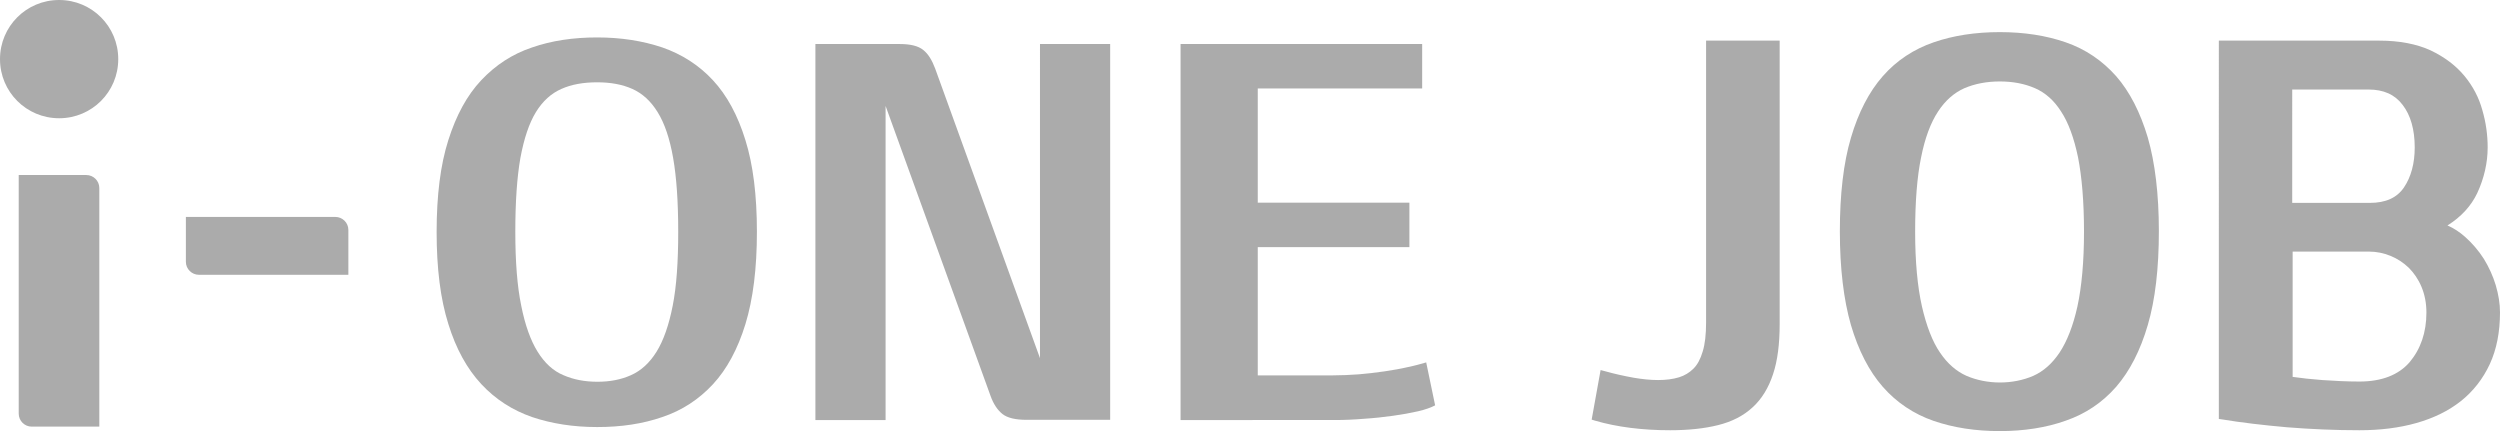
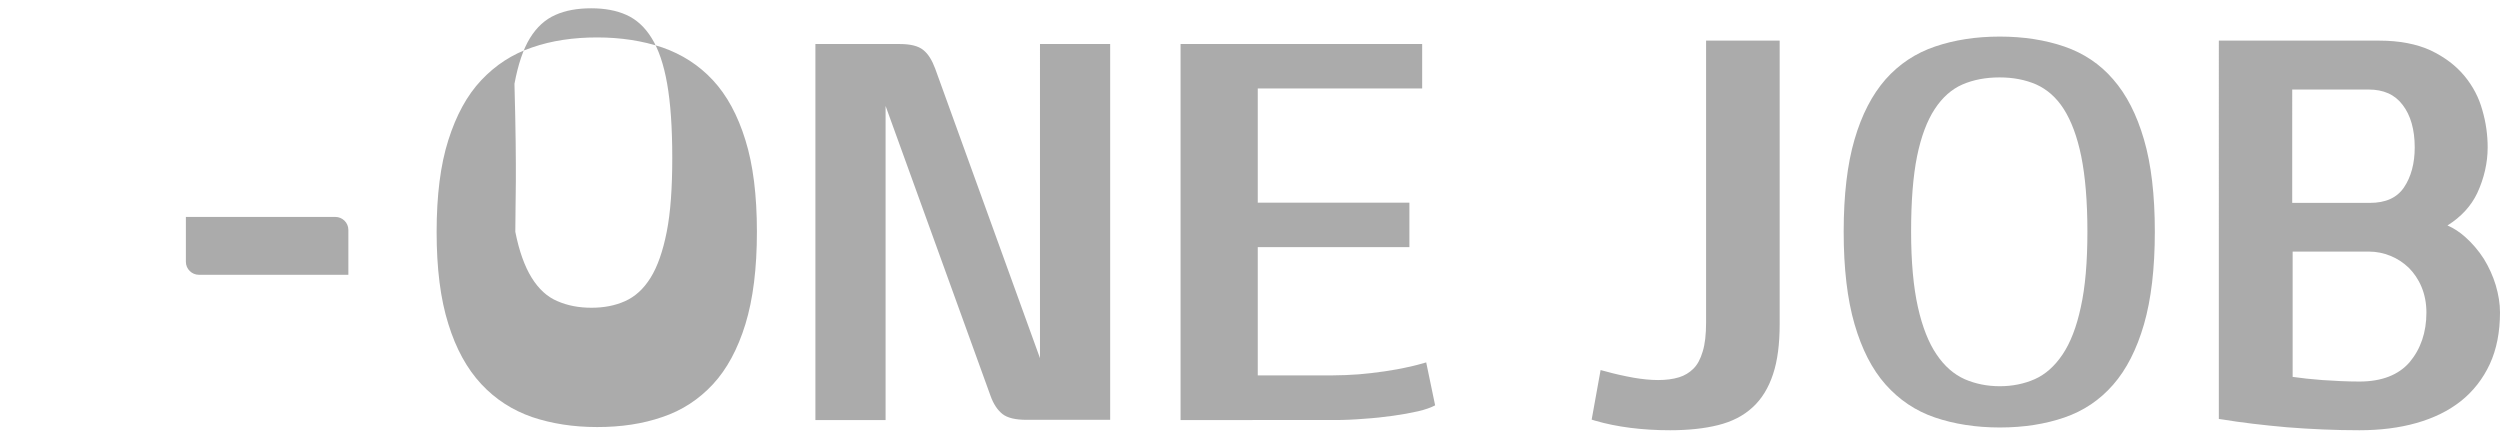
<svg xmlns="http://www.w3.org/2000/svg" version="1.1" id="Layer_1" x="0px" y="0px" viewBox="0 0 117.55 20.27" style="enable-background:new 0 0 117.55 20.27;" xml:space="preserve">
  <style type="text/css">
	.st0{fill:#ABABAB;}
</style>
  <g>
-     <path class="st0" d="M35.59,10.9c0,1.72-0.18,3.16-0.54,4.34c-0.36,1.17-0.87,2.12-1.53,2.83c-0.66,0.71-1.45,1.23-2.38,1.54   c-0.92,0.32-1.94,0.47-3.06,0.47c-1.12,0-2.14-0.16-3.06-0.47c-0.92-0.32-1.72-0.83-2.39-1.55c-0.67-0.72-1.19-1.66-1.55-2.83   c-0.37-1.17-0.55-2.61-0.55-4.32c0-1.72,0.18-3.16,0.55-4.32c0.37-1.17,0.88-2.11,1.55-2.82c0.67-0.71,1.46-1.23,2.39-1.54   c0.92-0.32,1.94-0.47,3.06-0.47c1.11,0,2.14,0.16,3.06,0.47c0.92,0.32,1.72,0.83,2.38,1.54c0.66,0.71,1.17,1.65,1.53,2.82   C35.41,7.74,35.59,9.18,35.59,10.9z M24.23,10.9c0,1.41,0.09,2.57,0.28,3.48c0.18,0.91,0.44,1.63,0.77,2.16   c0.33,0.53,0.73,0.9,1.21,1.1c0.48,0.21,1.01,0.31,1.6,0.31c0.59,0,1.11-0.1,1.58-0.31c0.47-0.21,0.87-0.57,1.2-1.1   c0.33-0.53,0.58-1.25,0.76-2.16c0.18-0.91,0.26-2.07,0.26-3.48c0-1.41-0.08-2.57-0.24-3.48c-0.16-0.91-0.4-1.62-0.73-2.15   c-0.32-0.52-0.72-0.88-1.19-1.09c-0.47-0.21-1.02-0.31-1.65-0.31c-0.65,0-1.21,0.1-1.68,0.31c-0.48,0.21-0.88,0.57-1.2,1.09   c-0.32,0.52-0.56,1.24-0.73,2.15C24.31,8.33,24.23,9.49,24.23,10.9z" />
+     <path class="st0" d="M35.59,10.9c0,1.72-0.18,3.16-0.54,4.34c-0.36,1.17-0.87,2.12-1.53,2.83c-0.66,0.71-1.45,1.23-2.38,1.54   c-0.92,0.32-1.94,0.47-3.06,0.47c-1.12,0-2.14-0.16-3.06-0.47c-0.92-0.32-1.72-0.83-2.39-1.55c-0.67-0.72-1.19-1.66-1.55-2.83   c-0.37-1.17-0.55-2.61-0.55-4.32c0-1.72,0.18-3.16,0.55-4.32c0.37-1.17,0.88-2.11,1.55-2.82c0.67-0.71,1.46-1.23,2.39-1.54   c0.92-0.32,1.94-0.47,3.06-0.47c1.11,0,2.14,0.16,3.06,0.47c0.92,0.32,1.72,0.83,2.38,1.54c0.66,0.71,1.17,1.65,1.53,2.82   C35.41,7.74,35.59,9.18,35.59,10.9z M24.23,10.9c0.18,0.91,0.44,1.63,0.77,2.16   c0.33,0.53,0.73,0.9,1.21,1.1c0.48,0.21,1.01,0.31,1.6,0.31c0.59,0,1.11-0.1,1.58-0.31c0.47-0.21,0.87-0.57,1.2-1.1   c0.33-0.53,0.58-1.25,0.76-2.16c0.18-0.91,0.26-2.07,0.26-3.48c0-1.41-0.08-2.57-0.24-3.48c-0.16-0.91-0.4-1.62-0.73-2.15   c-0.32-0.52-0.72-0.88-1.19-1.09c-0.47-0.21-1.02-0.31-1.65-0.31c-0.65,0-1.21,0.1-1.68,0.31c-0.48,0.21-0.88,0.57-1.2,1.09   c-0.32,0.52-0.56,1.24-0.73,2.15C24.31,8.33,24.23,9.49,24.23,10.9z" />
    <path class="st0" d="M42.3,2.07c0.51,0,0.88,0.09,1.11,0.28c0.23,0.18,0.41,0.47,0.56,0.87l4.93,13.62V2.07h3.3v17.67h-3.94   c-0.51,0-0.89-0.09-1.12-0.27c-0.23-0.18-0.43-0.47-0.57-0.87L41.64,4.98v14.77h-3.3V2.07H42.3z" />
    <path class="st0" d="M55.51,19.75V2.07h11.36v2.09h-7.73v5.37h7.13v2.09h-7.13v6.03h3.54c0.4,0,0.8-0.02,1.22-0.05   c0.42-0.04,0.82-0.08,1.21-0.14c0.39-0.06,0.75-0.12,1.09-0.2c0.34-0.07,0.62-0.15,0.86-0.22l0.42,2.02   c-0.19,0.1-0.46,0.2-0.81,0.28c-0.35,0.08-0.74,0.15-1.17,0.21c-0.43,0.06-0.88,0.11-1.35,0.14c-0.48,0.04-0.94,0.06-1.38,0.06   H55.51z" />
    <g>
-       <path class="st0" d="M4.67,20.06H1.49c-0.33,0-0.61-0.27-0.61-0.61V8.23h3.18c0.33,0,0.61,0.27,0.61,0.61V20.06z" />
-       <path class="st0" d="M5.56,2.78c0,1.54-1.24,2.78-2.78,2.78C1.24,5.56,0,4.32,0,2.78C0,1.24,1.24,0,2.78,0    C4.32,0,5.56,1.24,5.56,2.78z" />
-     </g>
+       </g>
    <path class="st0" d="M16.38,12.92H9.35c-0.33,0-0.61-0.27-0.61-0.61V10.2h7.03c0.33,0,0.61,0.27,0.61,0.61V12.92z" />
    <g>
      <g>
        <path class="st0" d="M80.39,2.09h3.1v13.15c0,0.92-0.1,1.68-0.3,2.29c-0.2,0.61-0.5,1.11-0.91,1.49     c-0.41,0.38-0.92,0.64-1.55,0.8c-0.63,0.16-1.36,0.23-2.21,0.23c-1.3,0-2.46-0.15-3.48-0.44l0.35-1.97     c0.47,0.13,0.93,0.24,1.37,0.31c0.44,0.07,0.86,0.11,1.24,0.11c0.35,0,0.68-0.04,0.98-0.13c0.3-0.09,0.55-0.24,0.75-0.45     c0.21-0.21,0.37-0.51,0.48-0.88c0.11-0.37,0.17-0.84,0.17-1.42V2.09z" />
        <path class="st0" d="M78.53,20.23c-1.31,0-2.5-0.15-3.53-0.45l-0.16-0.05l0.42-2.33l0.19,0.05c0.46,0.13,0.92,0.23,1.36,0.31     c0.82,0.14,1.55,0.16,2.14-0.02c0.26-0.08,0.49-0.22,0.68-0.41c0.19-0.19,0.33-0.46,0.43-0.8c0.11-0.35,0.16-0.81,0.16-1.37V1.91     h3.46v13.33c0,0.93-0.1,1.72-0.31,2.35c-0.21,0.64-0.53,1.17-0.96,1.56c-0.43,0.4-0.98,0.68-1.63,0.84     C80.14,20.15,79.38,20.23,78.53,20.23z" />
      </g>
      <g>
        <path class="st0" d="M101.32,10.89c0,1.73-0.17,3.18-0.51,4.36c-0.34,1.17-0.82,2.12-1.45,2.84c-0.63,0.72-1.39,1.23-2.29,1.54     c-0.9,0.31-1.91,0.47-3.04,0.47c-1.12,0-2.14-0.16-3.05-0.47c-0.91-0.31-1.68-0.83-2.32-1.55c-0.64-0.72-1.12-1.67-1.46-2.84     c-0.34-1.17-0.51-2.62-0.51-4.34c0-1.73,0.17-3.18,0.51-4.34c0.34-1.17,0.83-2.11,1.46-2.83c0.64-0.72,1.41-1.23,2.32-1.54     c0.91-0.31,1.92-0.47,3.05-0.47c1.12,0,2.14,0.16,3.04,0.47c0.9,0.31,1.67,0.82,2.29,1.54c0.63,0.72,1.11,1.66,1.45,2.83     C101.15,7.72,101.32,9.17,101.32,10.89z M89.86,10.89c0,1.42,0.11,2.61,0.32,3.55c0.21,0.94,0.51,1.69,0.88,2.23     c0.37,0.55,0.81,0.93,1.32,1.16c0.51,0.22,1.06,0.33,1.65,0.33c0.59,0,1.14-0.11,1.64-0.33c0.5-0.22,0.94-0.61,1.31-1.16     c0.37-0.55,0.66-1.29,0.86-2.23c0.21-0.94,0.31-2.12,0.31-3.55c0-1.42-0.1-2.6-0.29-3.54c-0.19-0.93-0.47-1.67-0.82-2.22     c-0.35-0.55-0.79-0.93-1.3-1.16c-0.51-0.22-1.08-0.33-1.72-0.33c-0.65,0-1.23,0.11-1.74,0.33c-0.51,0.22-0.95,0.61-1.31,1.16     c-0.36,0.55-0.64,1.29-0.83,2.22C89.95,8.29,89.86,9.47,89.86,10.89z" />
-         <path class="st0" d="M94.03,20.27c-1.14,0-2.18-0.16-3.11-0.48c-0.93-0.32-1.74-0.86-2.39-1.6c-0.65-0.74-1.15-1.72-1.5-2.91     c-0.34-1.18-0.52-2.66-0.52-4.4c0-1.74,0.17-3.22,0.52-4.4c0.35-1.19,0.85-2.16,1.5-2.9c0.65-0.74,1.46-1.27,2.39-1.59     c0.92-0.32,1.97-0.48,3.11-0.48c1.14,0,2.18,0.16,3.1,0.48c0.93,0.32,1.72,0.86,2.37,1.59c0.64,0.73,1.14,1.71,1.49,2.89     c0.34,1.18,0.52,2.66,0.52,4.4c0,1.74-0.17,3.22-0.52,4.41c-0.35,1.2-0.85,2.17-1.49,2.91c-0.65,0.74-1.44,1.27-2.37,1.59     C96.21,20.11,95.16,20.27,94.03,20.27z M94.03,3.83c-0.62,0-1.18,0.11-1.67,0.32c-0.47,0.21-0.89,0.57-1.23,1.09     c-0.35,0.53-0.62,1.25-0.8,2.16c-0.19,0.92-0.28,2.09-0.28,3.5c0,1.4,0.11,2.58,0.32,3.51c0.21,0.91,0.49,1.65,0.85,2.17     c0.35,0.52,0.77,0.88,1.24,1.09c0.97,0.42,2.19,0.42,3.15,0c0.47-0.21,0.88-0.57,1.23-1.09c0.35-0.53,0.64-1.26,0.84-2.17     c0.2-0.92,0.31-2.11,0.31-3.51c0-1.4-0.1-2.58-0.28-3.5c-0.19-0.91-0.45-1.63-0.8-2.16c-0.33-0.52-0.74-0.88-1.22-1.09     C95.19,3.93,94.63,3.83,94.03,3.83z" />
      </g>
      <g>
-         <path class="st0" d="M117.37,14.69c0,0.9-0.16,1.69-0.47,2.36c-0.31,0.67-0.75,1.23-1.31,1.67c-0.56,0.44-1.24,0.77-2.03,1     c-0.79,0.22-1.67,0.33-2.63,0.33c-1.14,0-2.27-0.05-3.39-0.14c-1.12-0.1-2.14-0.22-3.04-0.37V2.09h7.36     c0.93,0,1.71,0.15,2.34,0.44c0.63,0.3,1.13,0.68,1.52,1.14c0.38,0.47,0.66,0.98,0.82,1.55c0.16,0.57,0.24,1.14,0.24,1.7     c0,0.71-0.16,1.4-0.48,2.08c-0.32,0.67-0.87,1.22-1.65,1.63c0.41,0.13,0.79,0.34,1.12,0.63c0.33,0.29,0.62,0.62,0.85,1     c0.24,0.38,0.42,0.78,0.54,1.2C117.3,13.88,117.37,14.29,117.37,14.69z M107.61,9.72h3.81c0.81,0,1.4-0.27,1.76-0.8     c0.36-0.54,0.54-1.2,0.54-1.99c0-0.88-0.2-1.58-0.61-2.11c-0.41-0.53-0.99-0.79-1.74-0.79h-3.77V9.72z M107.61,17.88     c0.46,0.07,0.98,0.13,1.56,0.18c0.58,0.04,1.17,0.07,1.76,0.07c1.11,0,1.94-0.33,2.49-0.98c0.55-0.65,0.83-1.47,0.83-2.45     c0-0.47-0.08-0.9-0.24-1.28c-0.16-0.38-0.38-0.7-0.64-0.96c-0.27-0.26-0.57-0.46-0.92-0.6c-0.35-0.14-0.71-0.21-1.08-0.21h-3.77     V17.88z" />
        <path class="st0" d="M110.94,20.23c-1.14,0-2.28-0.05-3.41-0.14c-1.12-0.1-2.15-0.22-3.05-0.37l-0.15-0.02V1.91h7.54     c0.95,0,1.77,0.16,2.42,0.46c0.65,0.31,1.18,0.71,1.58,1.19c0.4,0.48,0.69,1.03,0.85,1.62c0.17,0.58,0.25,1.17,0.25,1.75     c0,0.73-0.17,1.46-0.49,2.15c-0.29,0.61-0.76,1.12-1.4,1.52c0.3,0.13,0.57,0.31,0.82,0.53c0.34,0.3,0.64,0.65,0.89,1.04     c0.24,0.39,0.43,0.81,0.56,1.24c0.13,0.44,0.2,0.87,0.2,1.28c0,0.92-0.16,1.74-0.48,2.43c-0.32,0.69-0.78,1.28-1.36,1.74     c-0.58,0.46-1.28,0.8-2.09,1.03C112.81,20.12,111.91,20.23,110.94,20.23z M111.87,2.28 M107.79,17.72     c0.41,0.06,0.88,0.11,1.4,0.15c0.58,0.04,1.17,0.07,1.75,0.07c1.05,0,1.84-0.31,2.36-0.91c0.52-0.62,0.79-1.4,0.79-2.33     c0-0.45-0.08-0.85-0.23-1.21c-0.15-0.36-0.36-0.66-0.6-0.9c-0.25-0.24-0.54-0.43-0.86-0.56c-0.32-0.13-0.66-0.2-1.01-0.2h-3.59     V17.72z M107.79,9.54h3.63c0.76,0,1.28-0.24,1.61-0.72c0.34-0.5,0.51-1.14,0.51-1.89c0-0.83-0.19-1.51-0.57-2     c-0.37-0.49-0.9-0.72-1.6-0.72h-3.59V9.54z" />
      </g>
    </g>
  </g>
</svg>